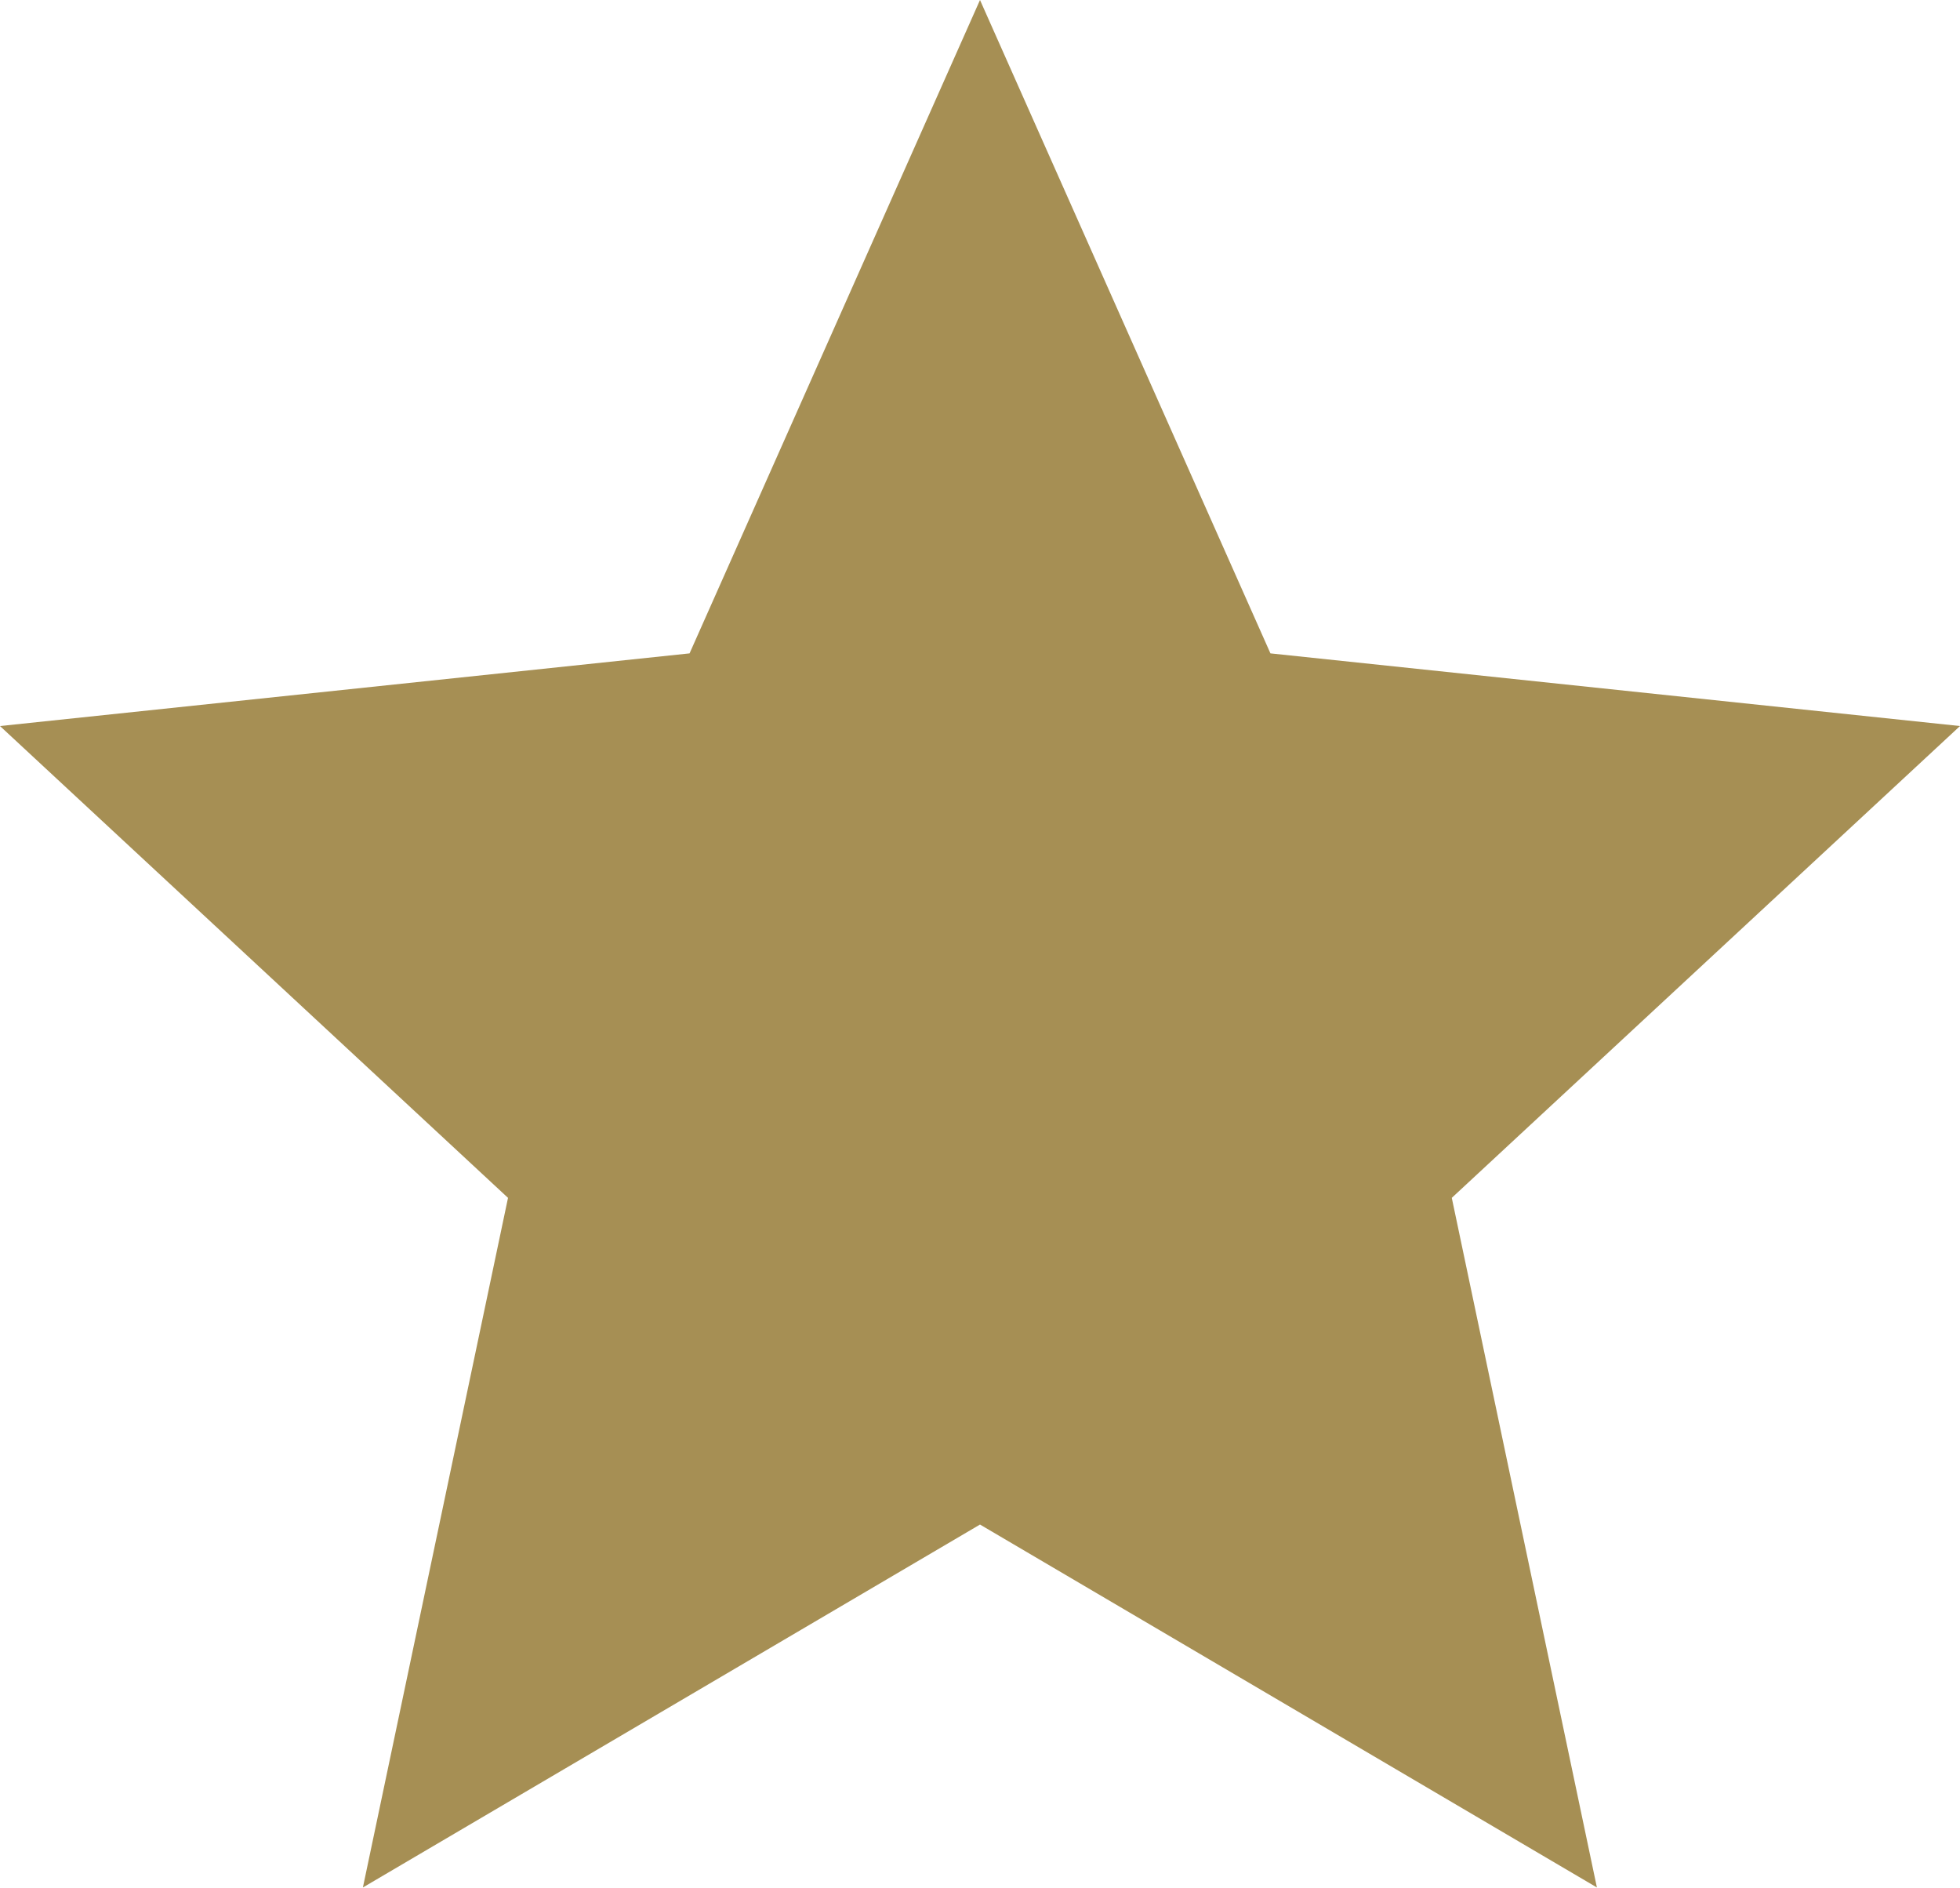
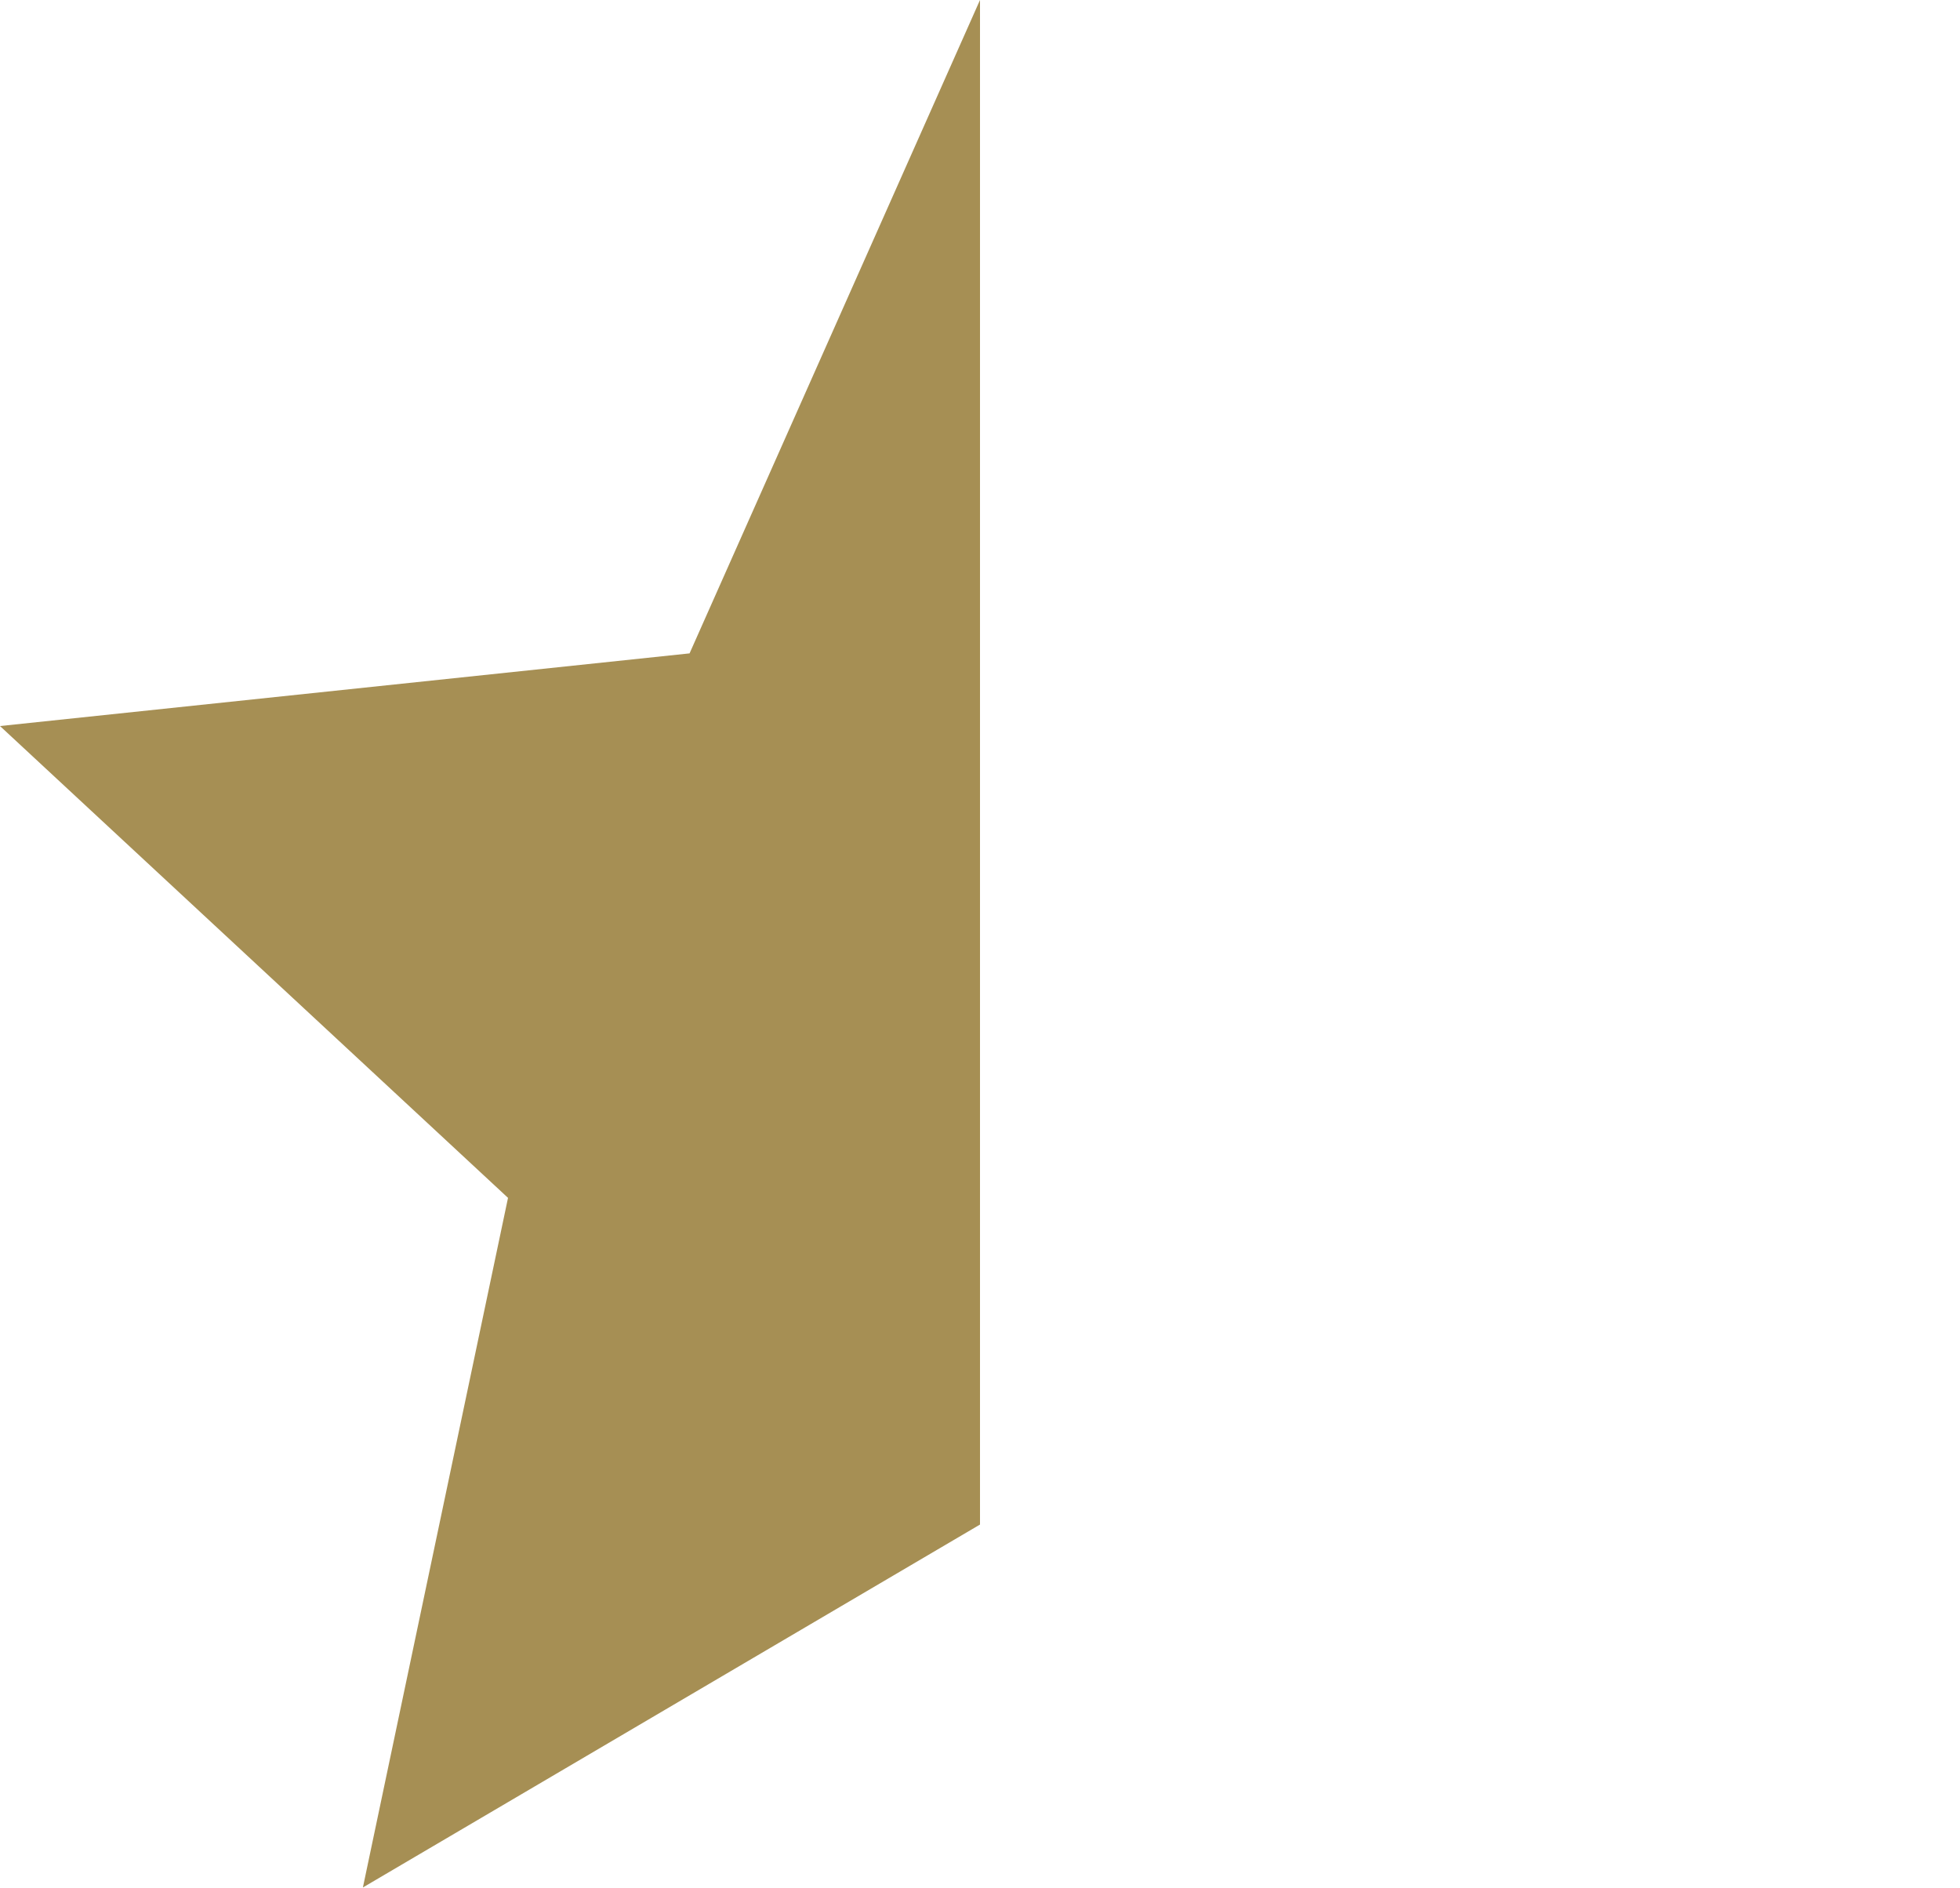
<svg xmlns="http://www.w3.org/2000/svg" width="9.846" height="9.482" viewBox="0 0 9.846 9.482">
-   <path id="layer1" d="M9.923,13.658l-3.1,1.823.729-3.464L5,9.647l3.464-.365L9.923,6l1.459,3.282,3.464.365-2.553,2.37.729,3.464Z" transform="translate(-5 -6)" fill="#a68f54" />
+   <path id="layer1" d="M9.923,13.658l-3.1,1.823.729-3.464L5,9.647l3.464-.365L9.923,6Z" transform="translate(-5 -6)" fill="#a68f54" />
</svg>